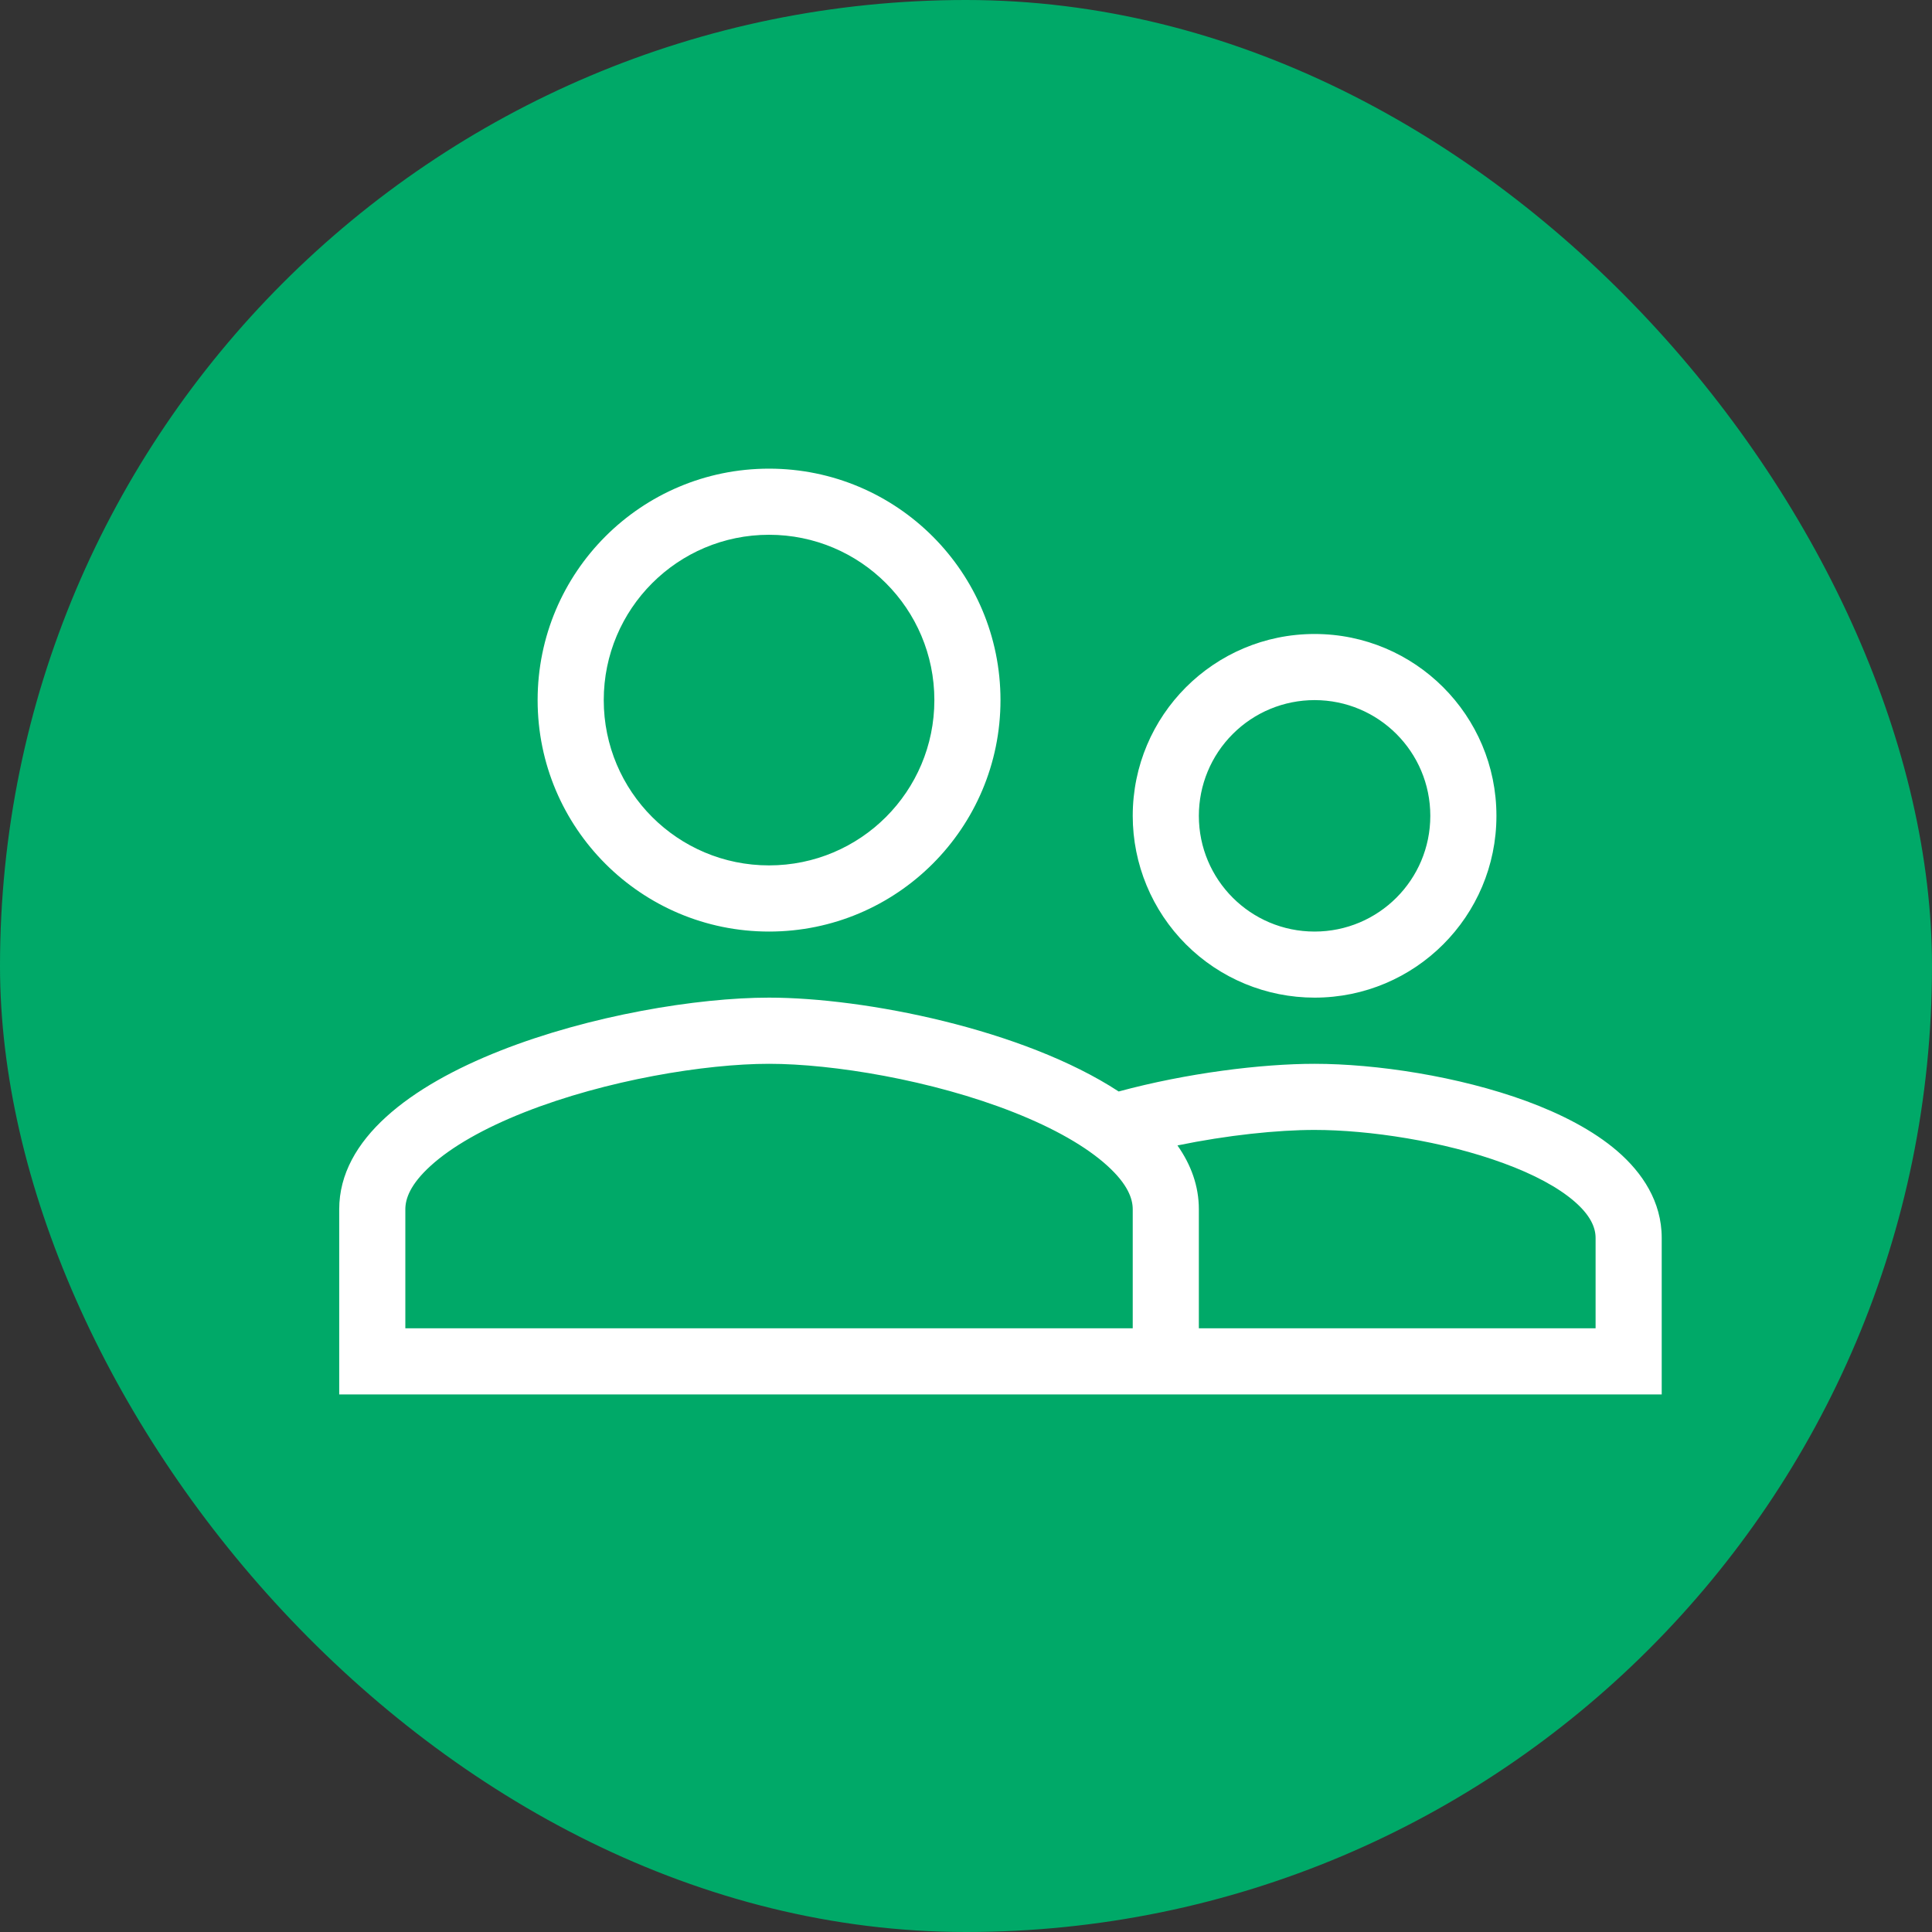
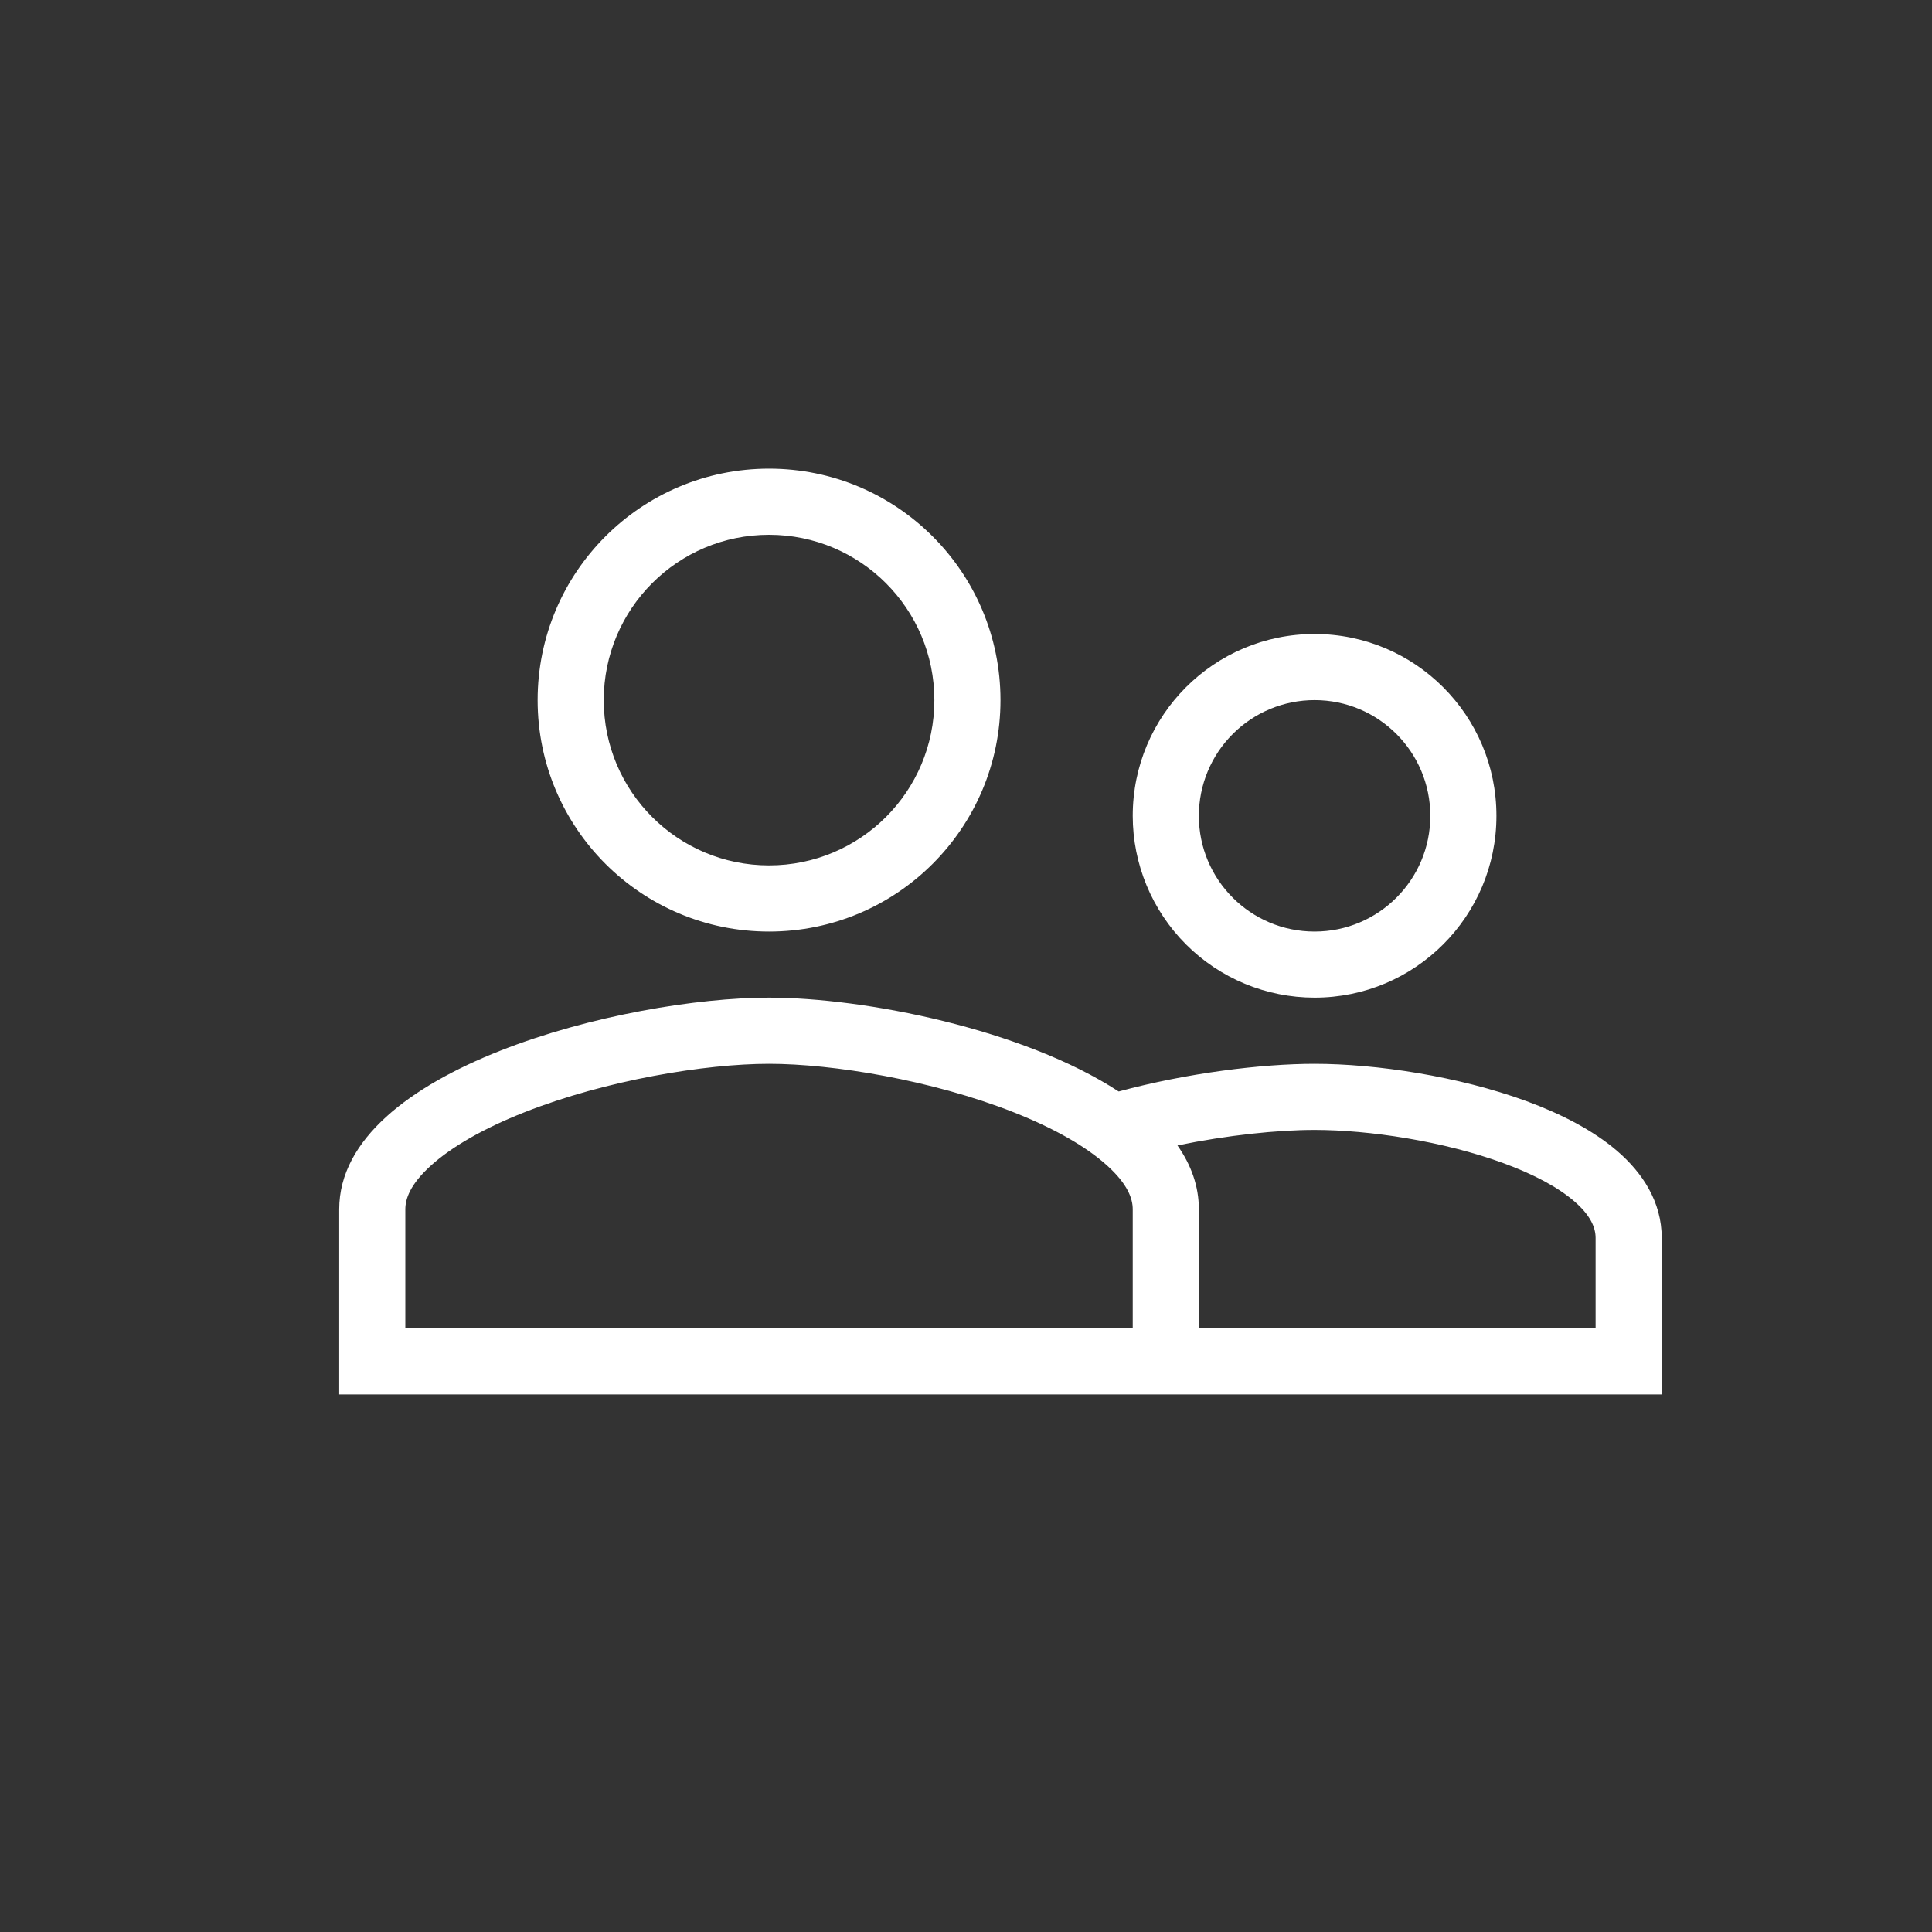
<svg xmlns="http://www.w3.org/2000/svg" width="40" height="40" viewBox="0 0 40 40" fill="none">
  <rect x="0" y="0" width="40" height="40" fill="#333333" stroke="none" />
-   <rect width="40" height="40" rx="20" fill="#00A968" />
  <path fill-rule="evenodd" clip-rule="evenodd" d="M15.922 19.287C18.569 19.287 20.714 17.142 20.714 14.495C20.714 11.848 18.569 9.703 15.922 9.703C13.275 9.703 11.131 11.848 11.131 14.495C11.131 17.142 13.275 19.287 15.922 19.287ZM19.345 14.495C19.345 16.386 17.814 17.917 15.922 17.917C14.031 17.917 12.5 16.386 12.5 14.495C12.5 12.604 14.031 11.072 15.922 11.072C17.814 11.072 19.345 12.604 19.345 14.495ZM7.023 28.87V25.037C7.023 22.123 12.952 20.655 15.922 20.655C17.898 20.655 21.183 21.305 23.161 22.598C24.571 22.216 26.117 22.025 27.217 22.025C28.489 22.025 30.195 22.281 31.605 22.798C32.307 23.057 32.98 23.396 33.489 23.836C34.001 24.279 34.404 24.878 34.404 25.629V28.87H7.023ZM8.392 25.037C8.392 24.82 8.492 24.522 8.917 24.136C9.35 23.742 10.017 23.36 10.861 23.027C12.552 22.36 14.606 22.025 15.922 22.025C17.239 22.025 19.293 22.36 20.983 23.027C21.828 23.36 22.494 23.742 22.927 24.136C23.352 24.522 23.452 24.82 23.452 25.037V27.501H8.392V25.037ZM24.378 23.715C25.414 23.501 26.452 23.394 27.217 23.394C28.344 23.394 29.889 23.626 31.132 24.084C31.755 24.312 32.258 24.582 32.594 24.872C32.926 25.159 33.035 25.411 33.035 25.63V27.501H24.821V25.037C24.821 24.557 24.66 24.116 24.378 23.715ZM30.982 16.891C30.982 18.971 29.297 20.655 27.217 20.655C26.218 20.655 25.261 20.259 24.555 19.553C23.849 18.847 23.452 17.889 23.452 16.891C23.452 14.81 25.137 13.126 27.217 13.126C29.297 13.126 30.982 14.81 30.982 16.891ZM27.217 19.287C28.541 19.287 29.613 18.215 29.613 16.891C29.613 15.567 28.541 14.495 27.217 14.495C26.581 14.495 25.972 14.747 25.523 15.197C25.073 15.646 24.821 16.255 24.821 16.891C24.821 18.215 25.893 19.287 27.217 19.287Z" fill="white" />
</svg>